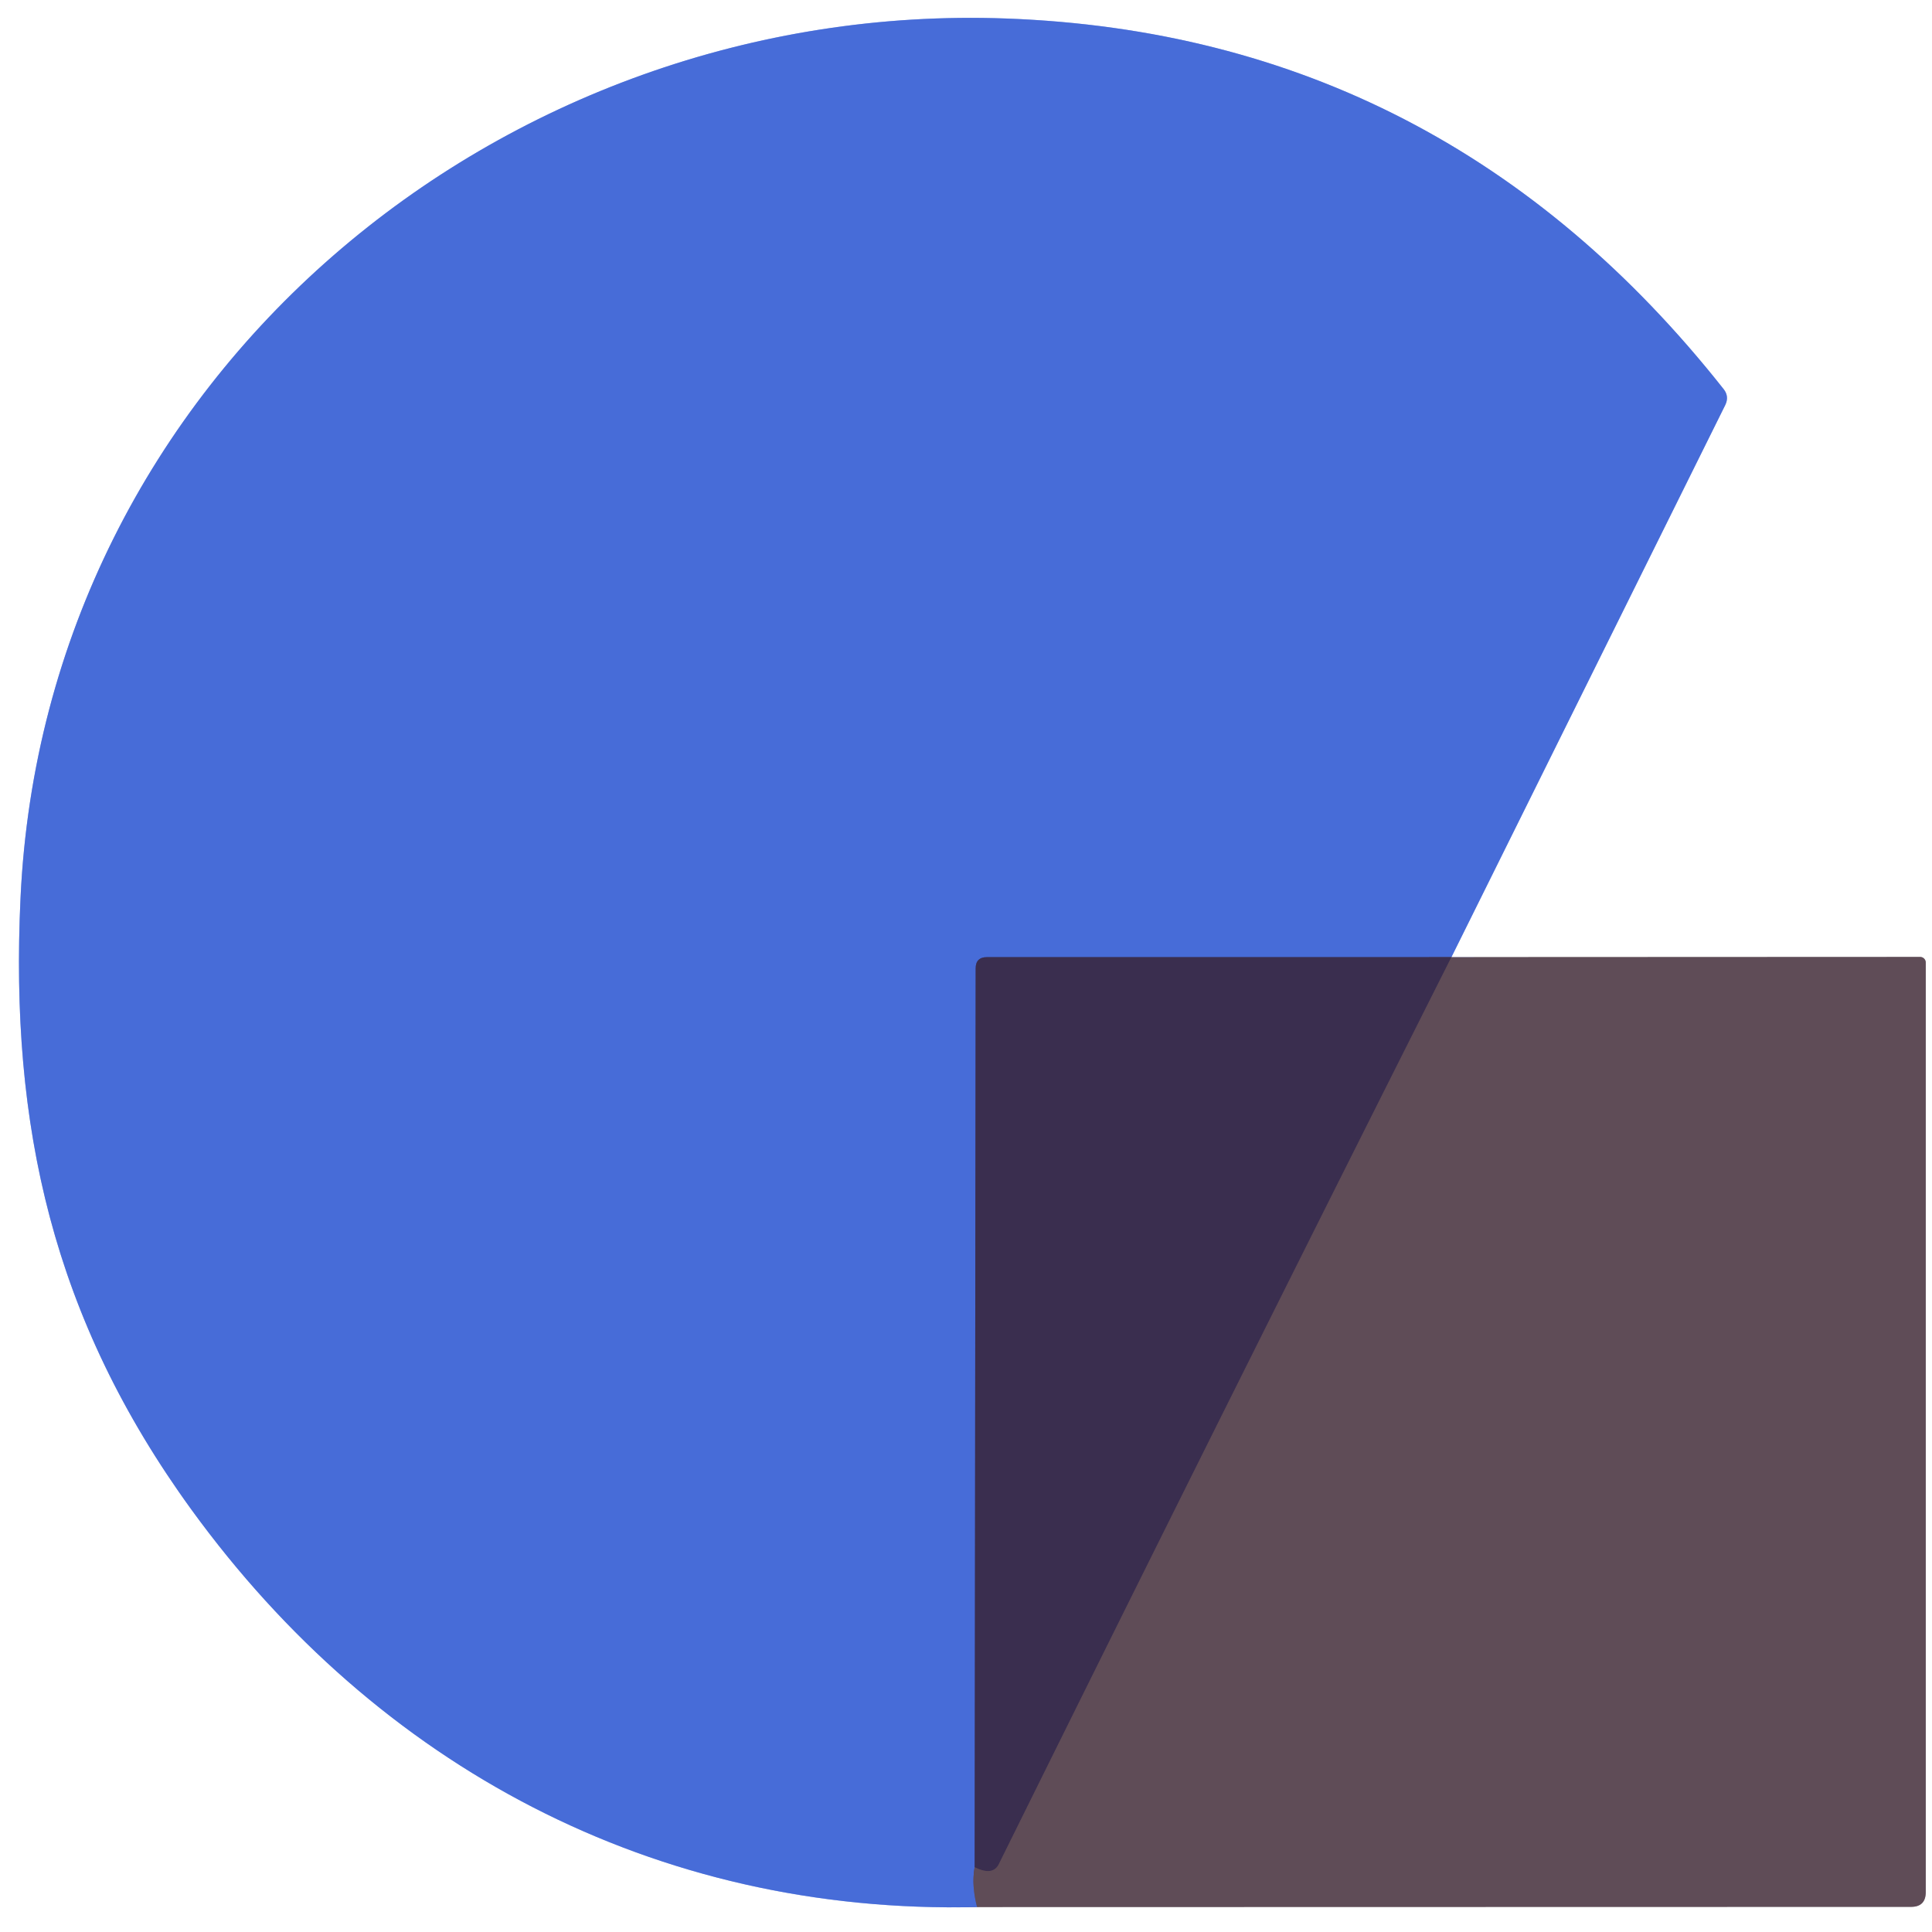
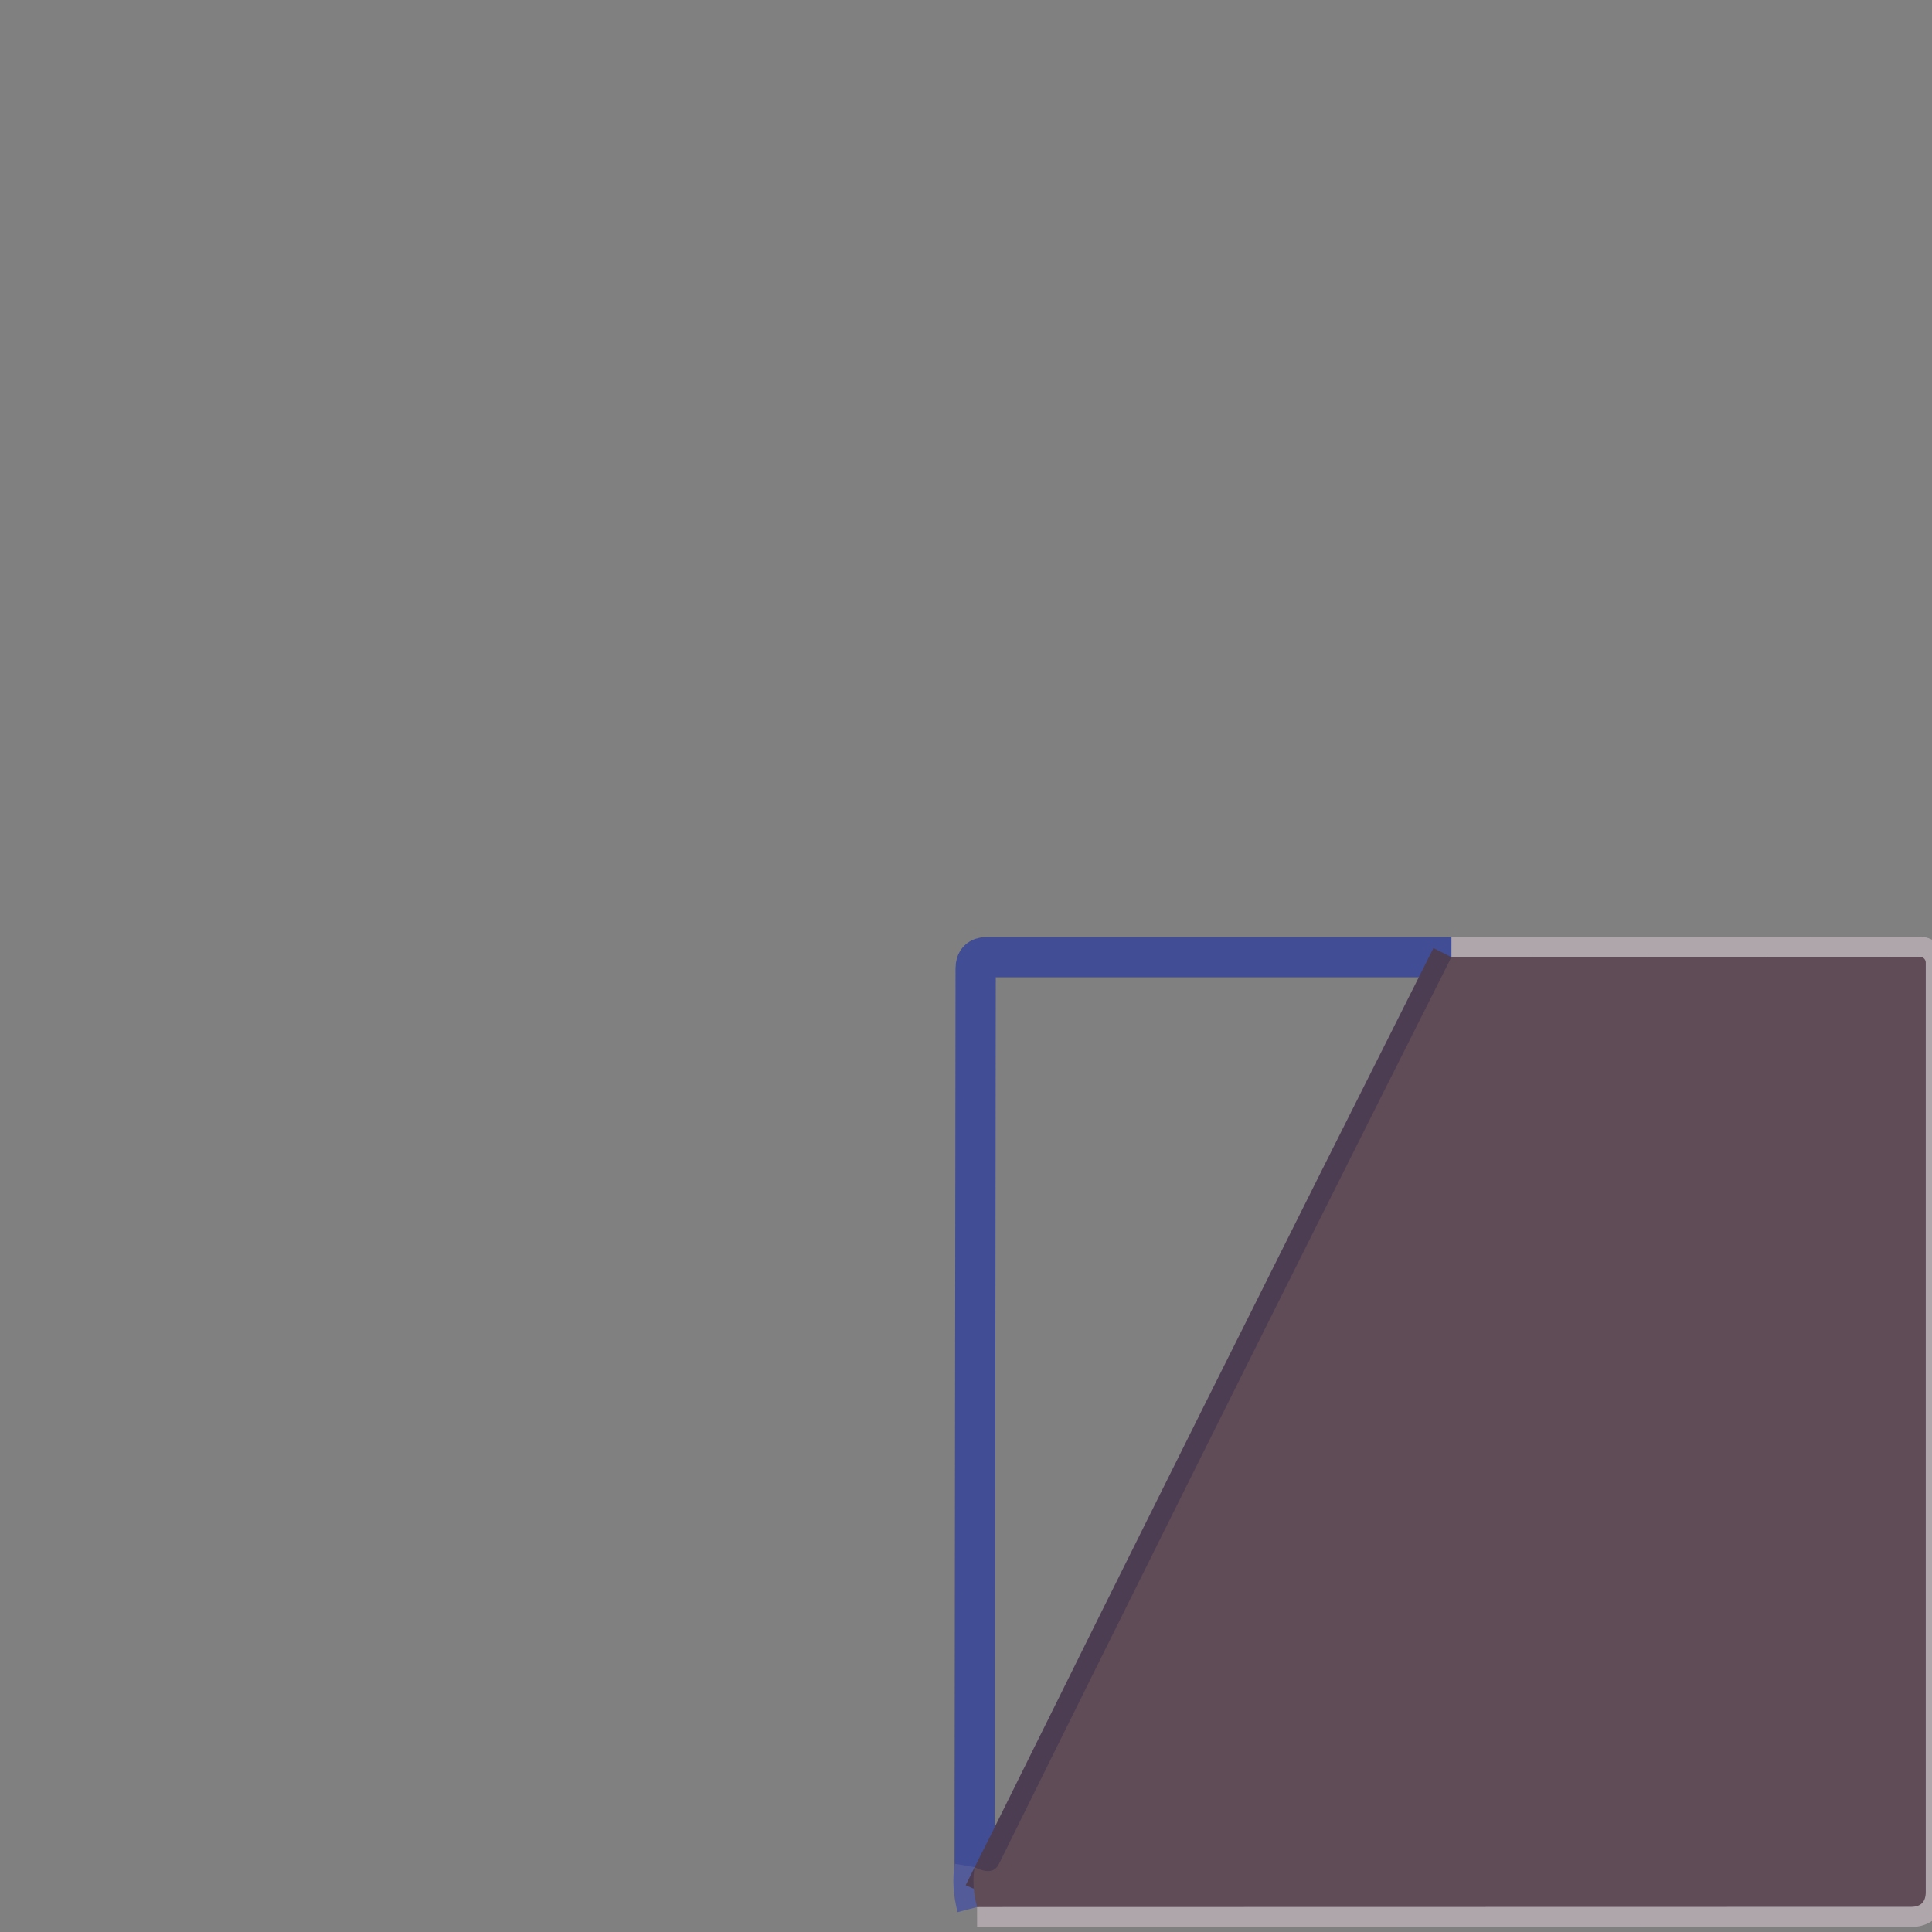
<svg xmlns="http://www.w3.org/2000/svg" version="1.1" viewBox="0.00 0.00 96.00 96.00">
  <rect x="0.00" y="0.00" width="96.00" height="96.00" fill="#808080" stroke="none" />
  <g stroke-width="2.00" fill="none" stroke-linecap="butt">
    <path stroke="#afa6ab" vector-effect="non-scaling-stroke" d="   M 48.55 94.76   L 94.96 94.75   Q 95.69 94.75 95.69 94.01   L 95.69 47.83   A 0.28 0.28 0.0 0 0 95.41 47.55   L 72.12 47.56" />
-     <path stroke="#a3b6ec" vector-effect="non-scaling-stroke" d="   M 72.12 47.56   L 85.73 20.12   Q 85.93 19.70 85.65 19.34   Q 71.73 1.72 50.00 0.92   C 24.92 0.00 2.22 18.70 1.02 44.62   C 0.49 55.93 2.61 65.50 9.51 75.01   C 18.76 87.75 32.51 95.14 48.55 94.76" />
    <path stroke="#414d94" vector-effect="non-scaling-stroke" d="   M 72.12 47.56   L 49.04 47.56   Q 48.48 47.56 48.48 48.12   L 48.43 92.78" />
    <path stroke="#535c98" vector-effect="non-scaling-stroke" d="   M 48.43 92.78   Q 48.27 93.69 48.55 94.76" />
    <path stroke="#4d3d53" vector-effect="non-scaling-stroke" d="   M 72.12 47.56   Q 60.85 69.95 49.63 92.63   Q 49.33 93.23 48.43 92.78" />
  </g>
-   <path fill="#ffffff" d="   M 0.00 0.00   L 96.00 0.00   L 96.00 96.00   L 0.00 96.00   L 0.00 0.00   Z   M 48.55 94.76   L 94.96 94.75   Q 95.69 94.75 95.69 94.01   L 95.69 47.83   A 0.28 0.28 0.0 0 0 95.41 47.55   L 72.12 47.56   L 85.73 20.12   Q 85.93 19.70 85.65 19.34   Q 71.73 1.72 50.00 0.92   C 24.92 0.00 2.22 18.70 1.02 44.62   C 0.49 55.93 2.61 65.50 9.51 75.01   C 18.76 87.75 32.51 95.14 48.55 94.76   Z" />
-   <path fill="#476cd8" d="   M 72.12 47.56   L 49.04 47.56   Q 48.48 47.56 48.48 48.12   L 48.43 92.78   Q 48.27 93.69 48.55 94.76   C 32.51 95.14 18.76 87.75 9.51 75.01   C 2.61 65.50 0.49 55.93 1.02 44.62   C 2.22 18.70 24.92 0.00 50.00 0.92   Q 71.73 1.72 85.65 19.34   Q 85.93 19.70 85.73 20.12   L 72.12 47.56   Z" />
-   <path fill="#3a2e4f" d="   M 72.12 47.56   Q 60.85 69.95 49.63 92.63   Q 49.33 93.23 48.43 92.78   L 48.48 48.12   Q 48.48 47.56 49.04 47.56   L 72.12 47.56   Z" />
  <path fill="#5f4c57" d="   M 72.12 47.56   L 95.41 47.55   A 0.28 0.28 0.0 0 1 95.69 47.83   L 95.69 94.01   Q 95.69 94.75 94.96 94.75   L 48.55 94.76   Q 48.27 93.69 48.43 92.78   Q 49.33 93.23 49.63 92.63   Q 60.85 69.95 72.12 47.56   Z" />
</svg>